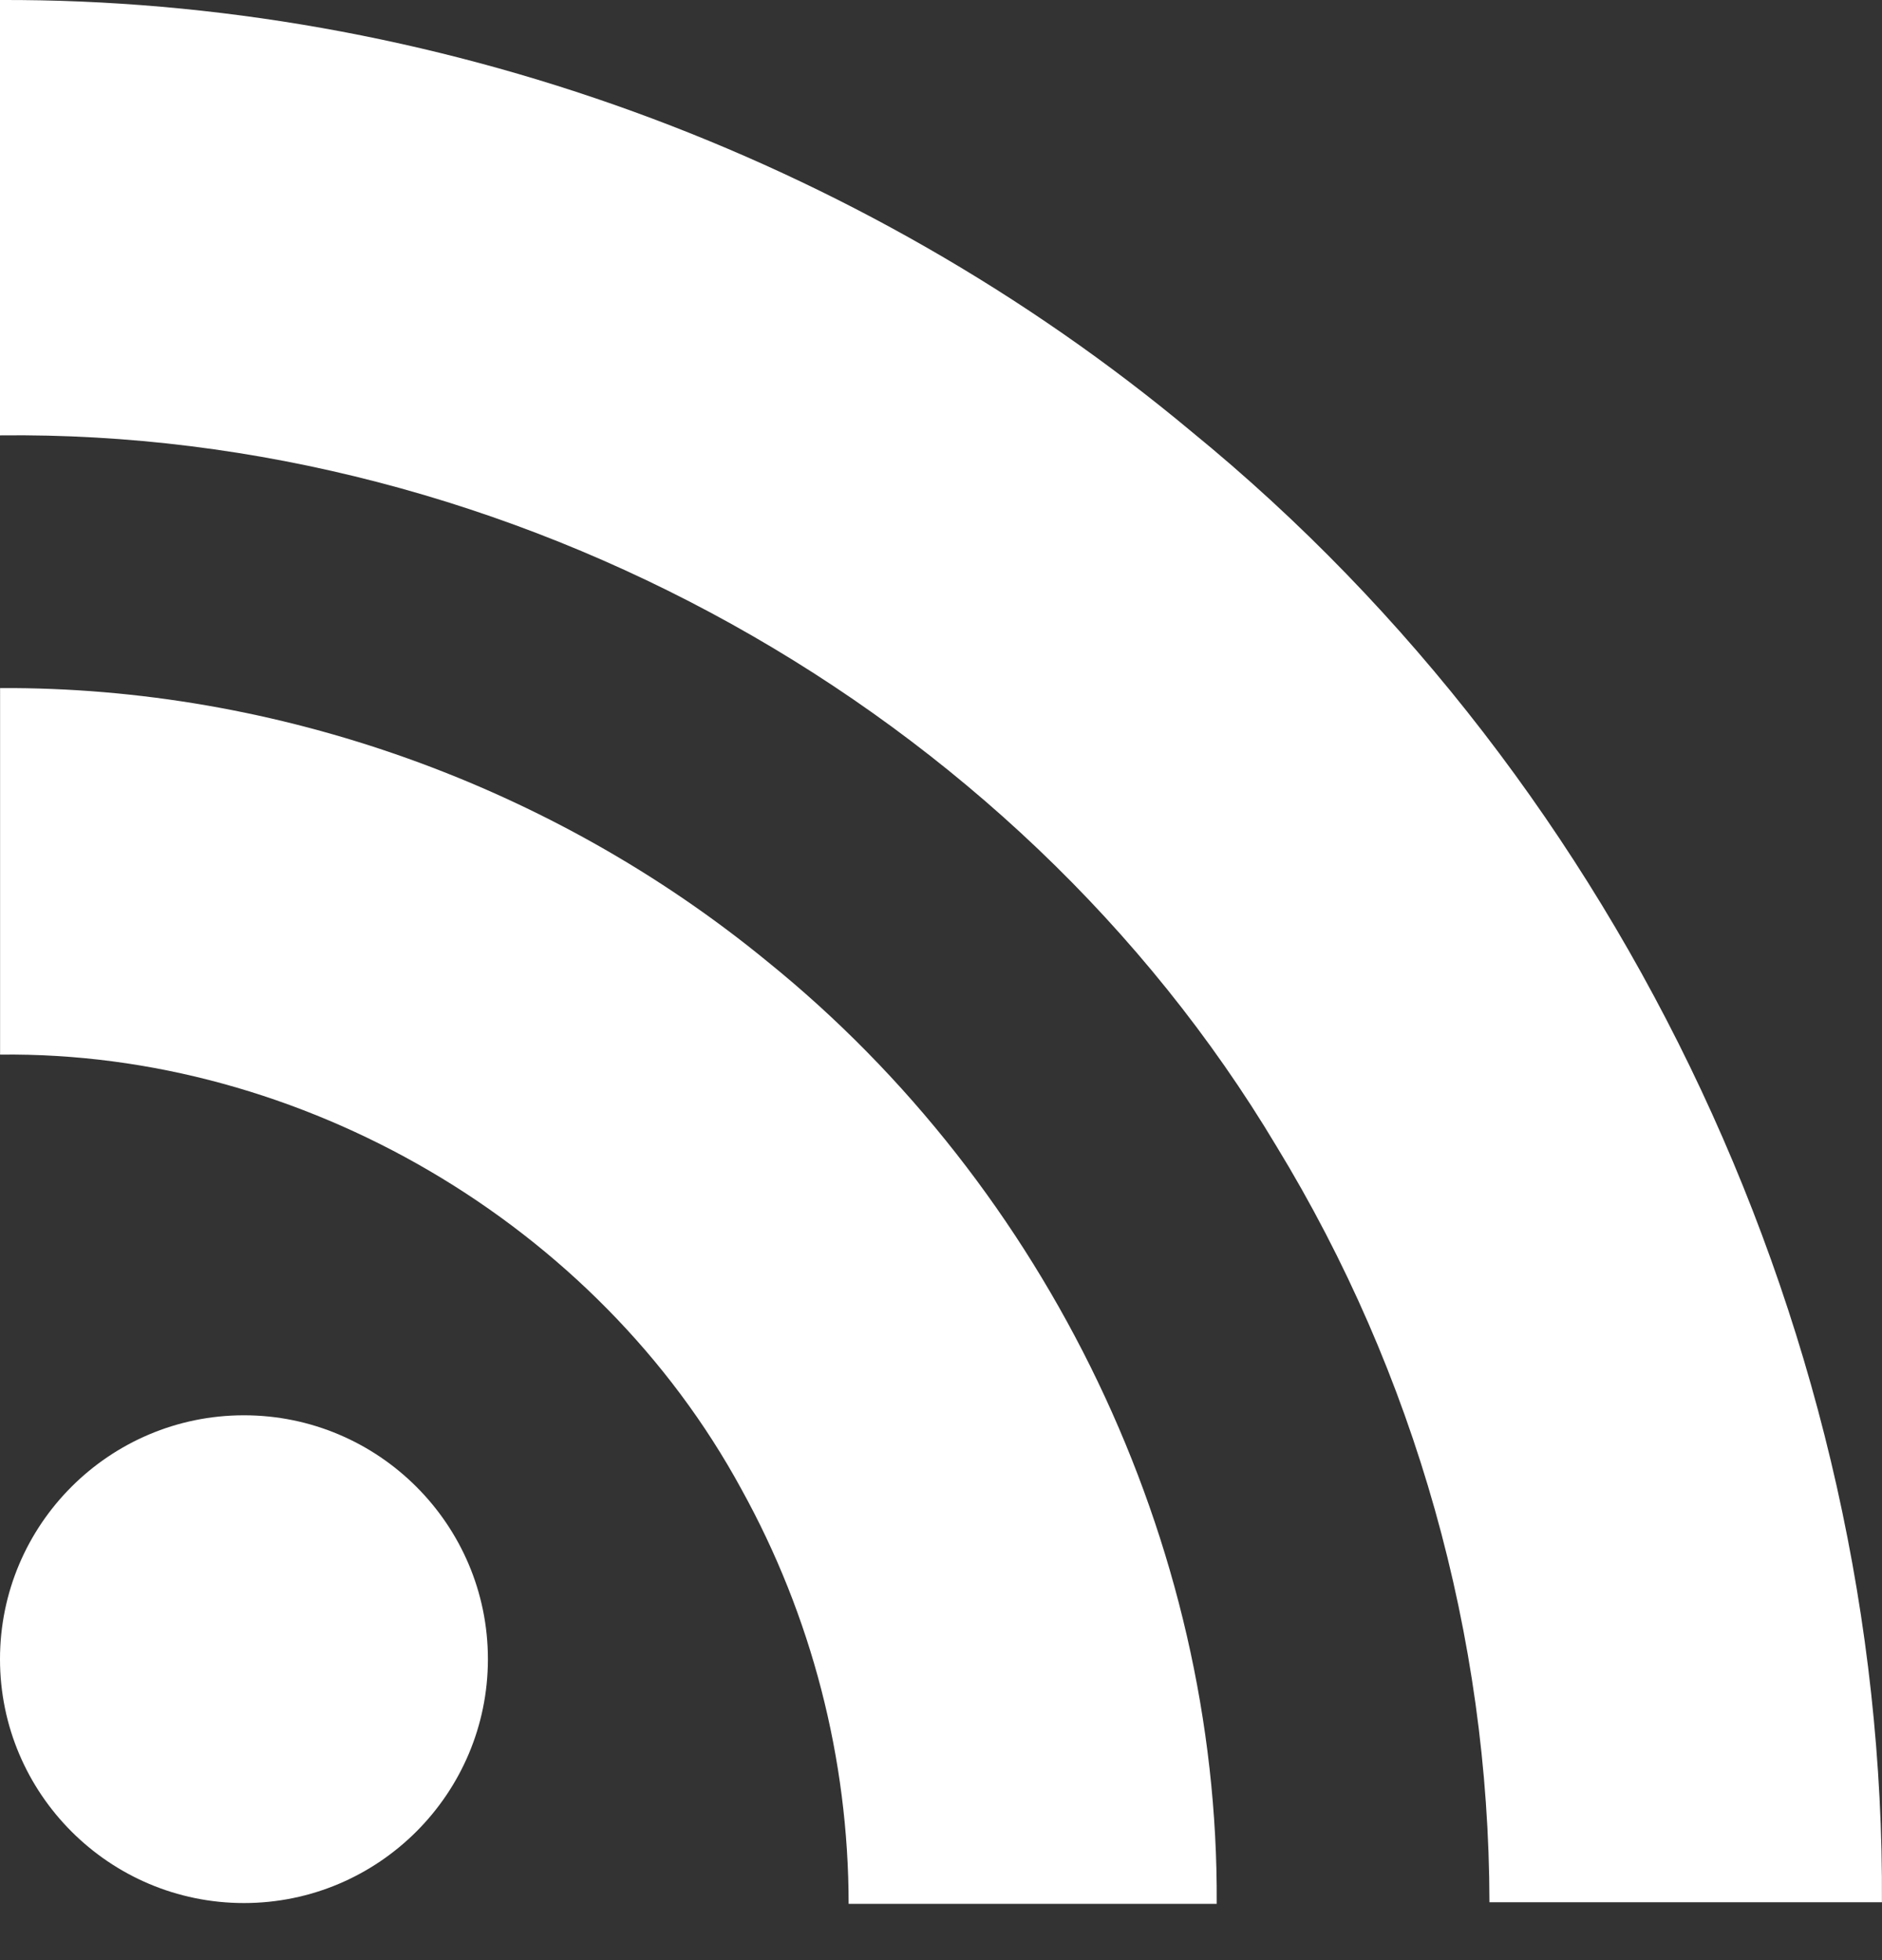
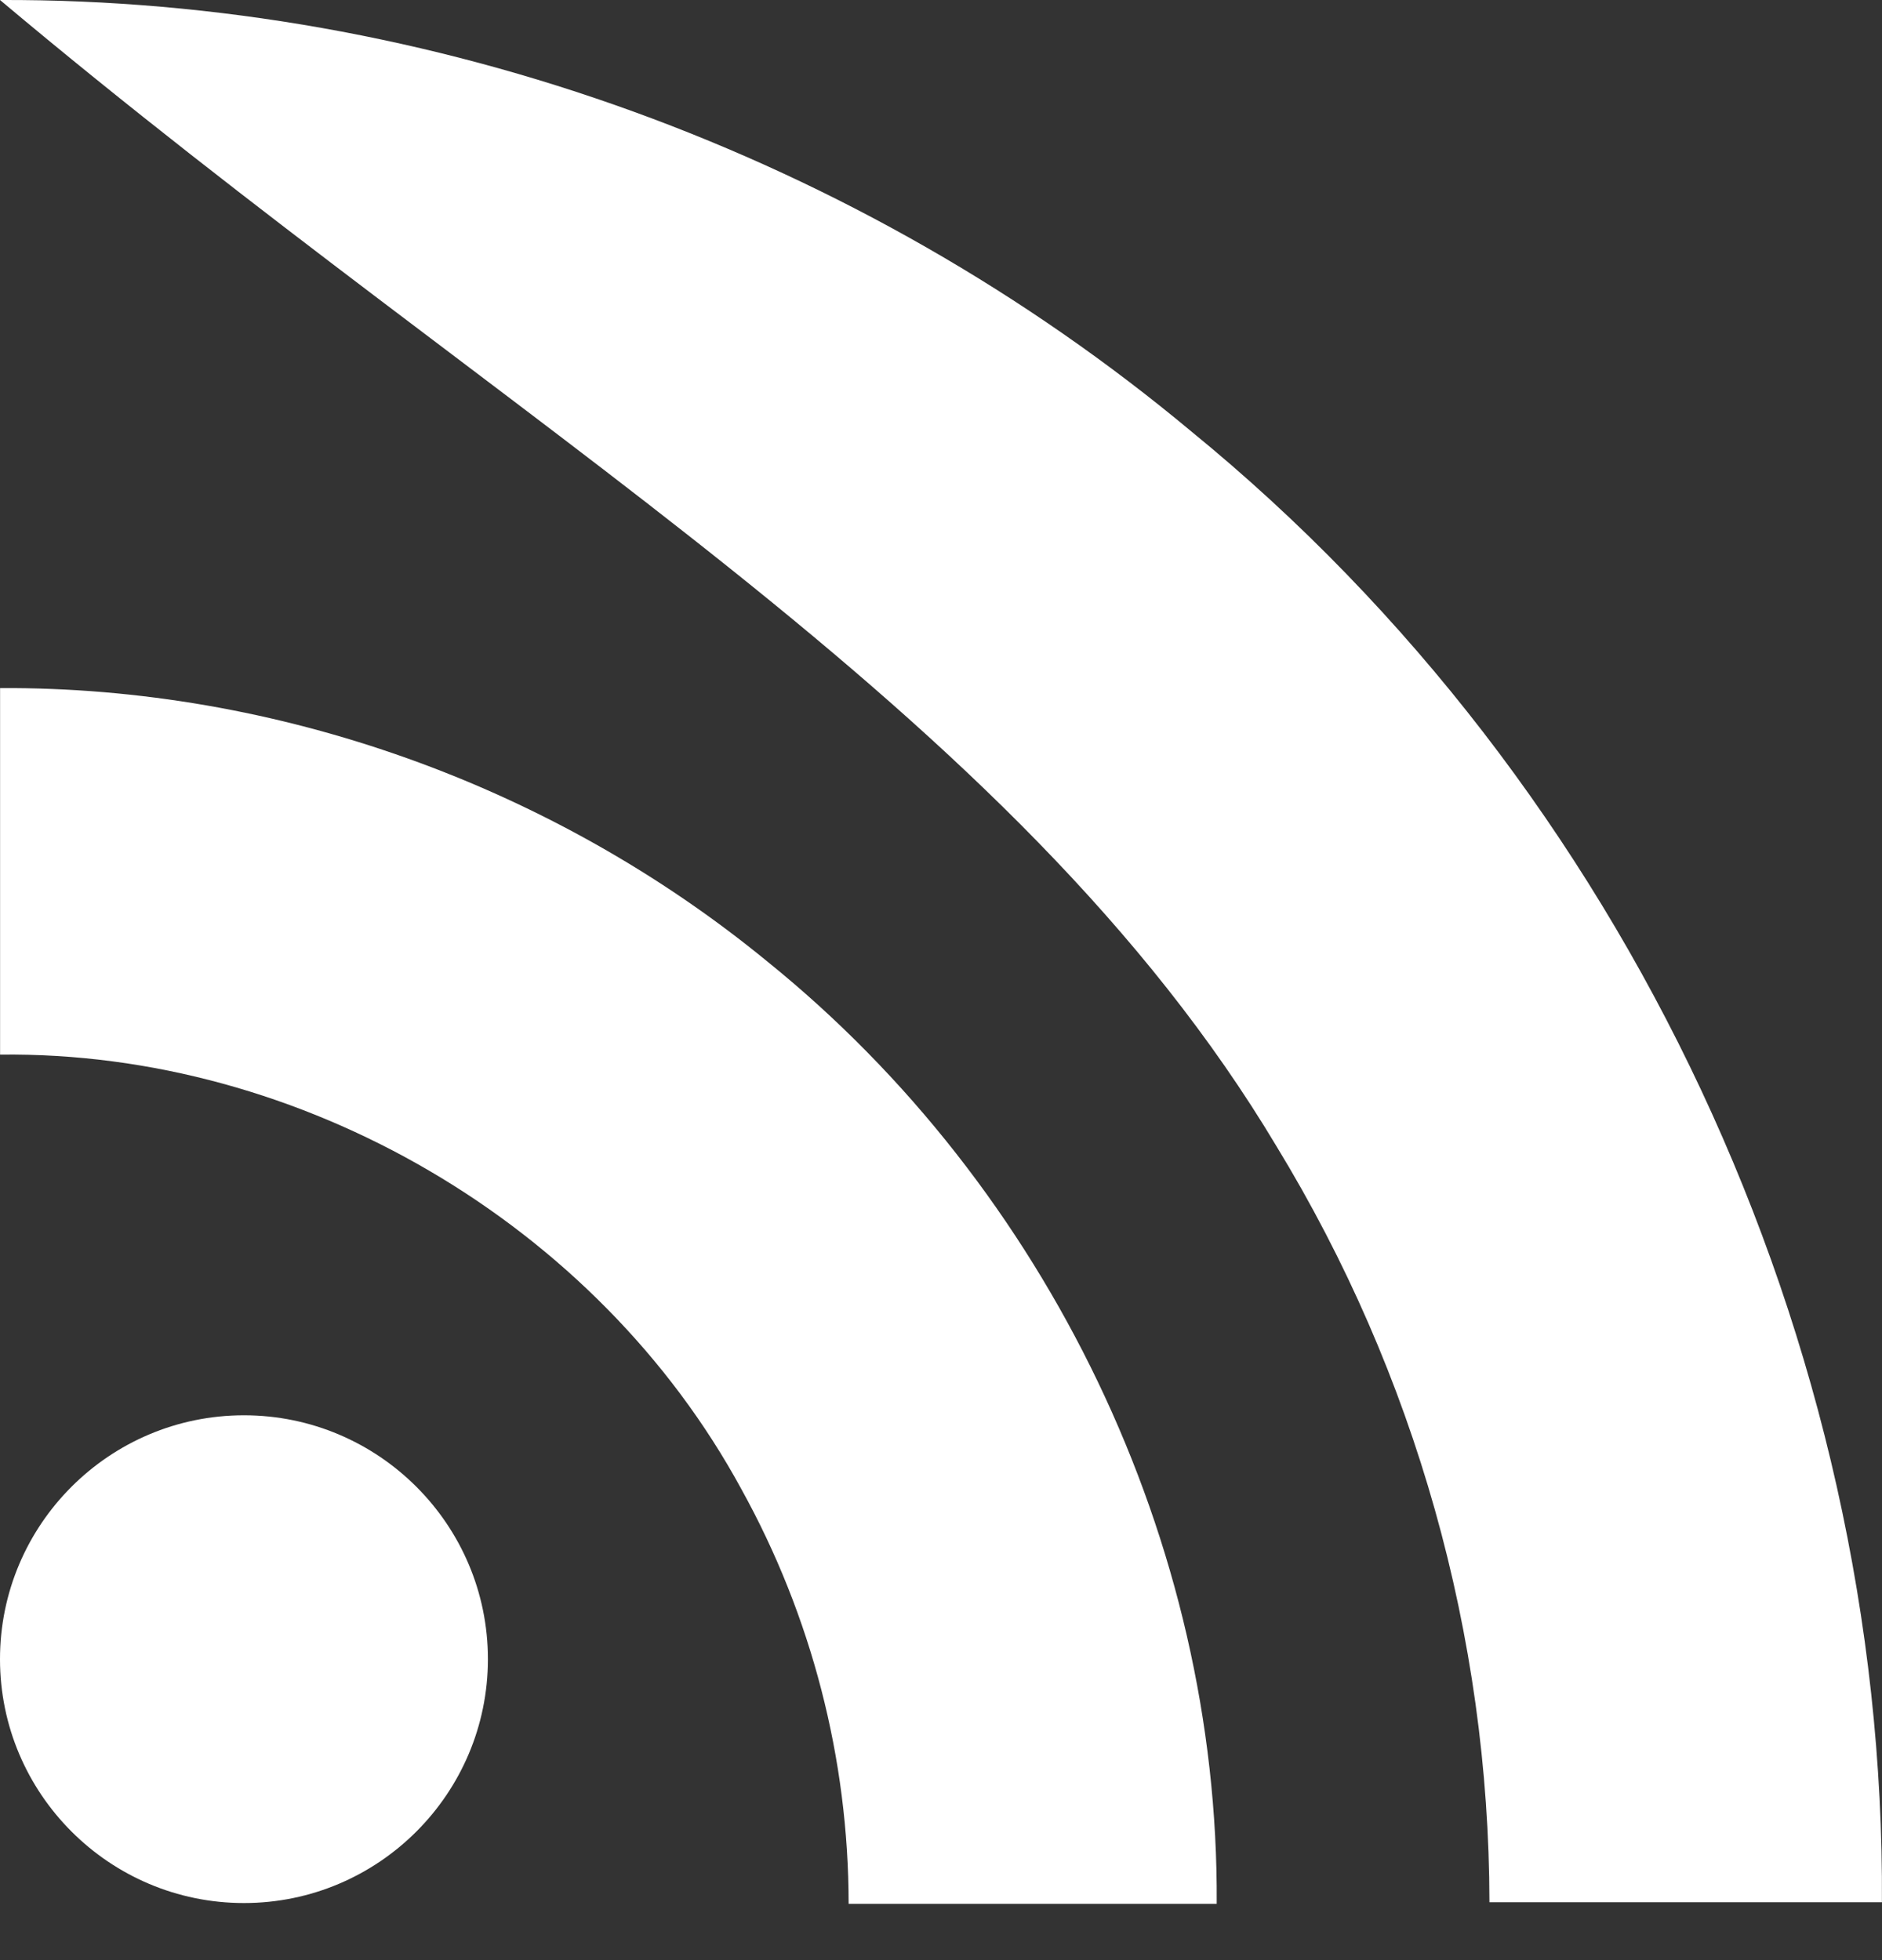
<svg xmlns="http://www.w3.org/2000/svg" width="24" height="25" viewBox="0 0 24 25" fill="none">
  <rect x="0" y="0" width="24" height="25" fill="#333333" stroke="none" />
-   <path d="M6.222 21.161C6.222 22.877 4.827 24.272 3.111 24.272C1.395 24.272 0 22.877 0 21.161C0 19.445 1.395 18.051 3.111 18.051C4.827 18.051 6.222 19.446 6.222 21.161ZM23.999 24.272C24.046 17.118 20.738 10.029 15.195 5.505C10.972 1.98 5.505 -0.019 0 0V5.553C6.514 5.477 12.933 9.021 16.279 14.621C18.049 17.526 18.988 20.861 18.994 24.262H23.999V24.272ZM15.516 24.272C15.544 19.672 13.357 15.148 9.785 12.263C7.051 10.02 3.535 8.757 0.001 8.776V13.451C3.846 13.404 7.617 15.61 9.455 18.994C10.35 20.612 10.821 22.432 10.822 24.282H15.516V24.272Z" fill="white" />
+   <path d="M6.222 21.161C6.222 22.877 4.827 24.272 3.111 24.272C1.395 24.272 0 22.877 0 21.161C0 19.445 1.395 18.051 3.111 18.051C4.827 18.051 6.222 19.446 6.222 21.161ZM23.999 24.272C24.046 17.118 20.738 10.029 15.195 5.505C10.972 1.98 5.505 -0.019 0 0C6.514 5.477 12.933 9.021 16.279 14.621C18.049 17.526 18.988 20.861 18.994 24.262H23.999V24.272ZM15.516 24.272C15.544 19.672 13.357 15.148 9.785 12.263C7.051 10.02 3.535 8.757 0.001 8.776V13.451C3.846 13.404 7.617 15.61 9.455 18.994C10.35 20.612 10.821 22.432 10.822 24.282H15.516V24.272Z" fill="white" />
</svg>